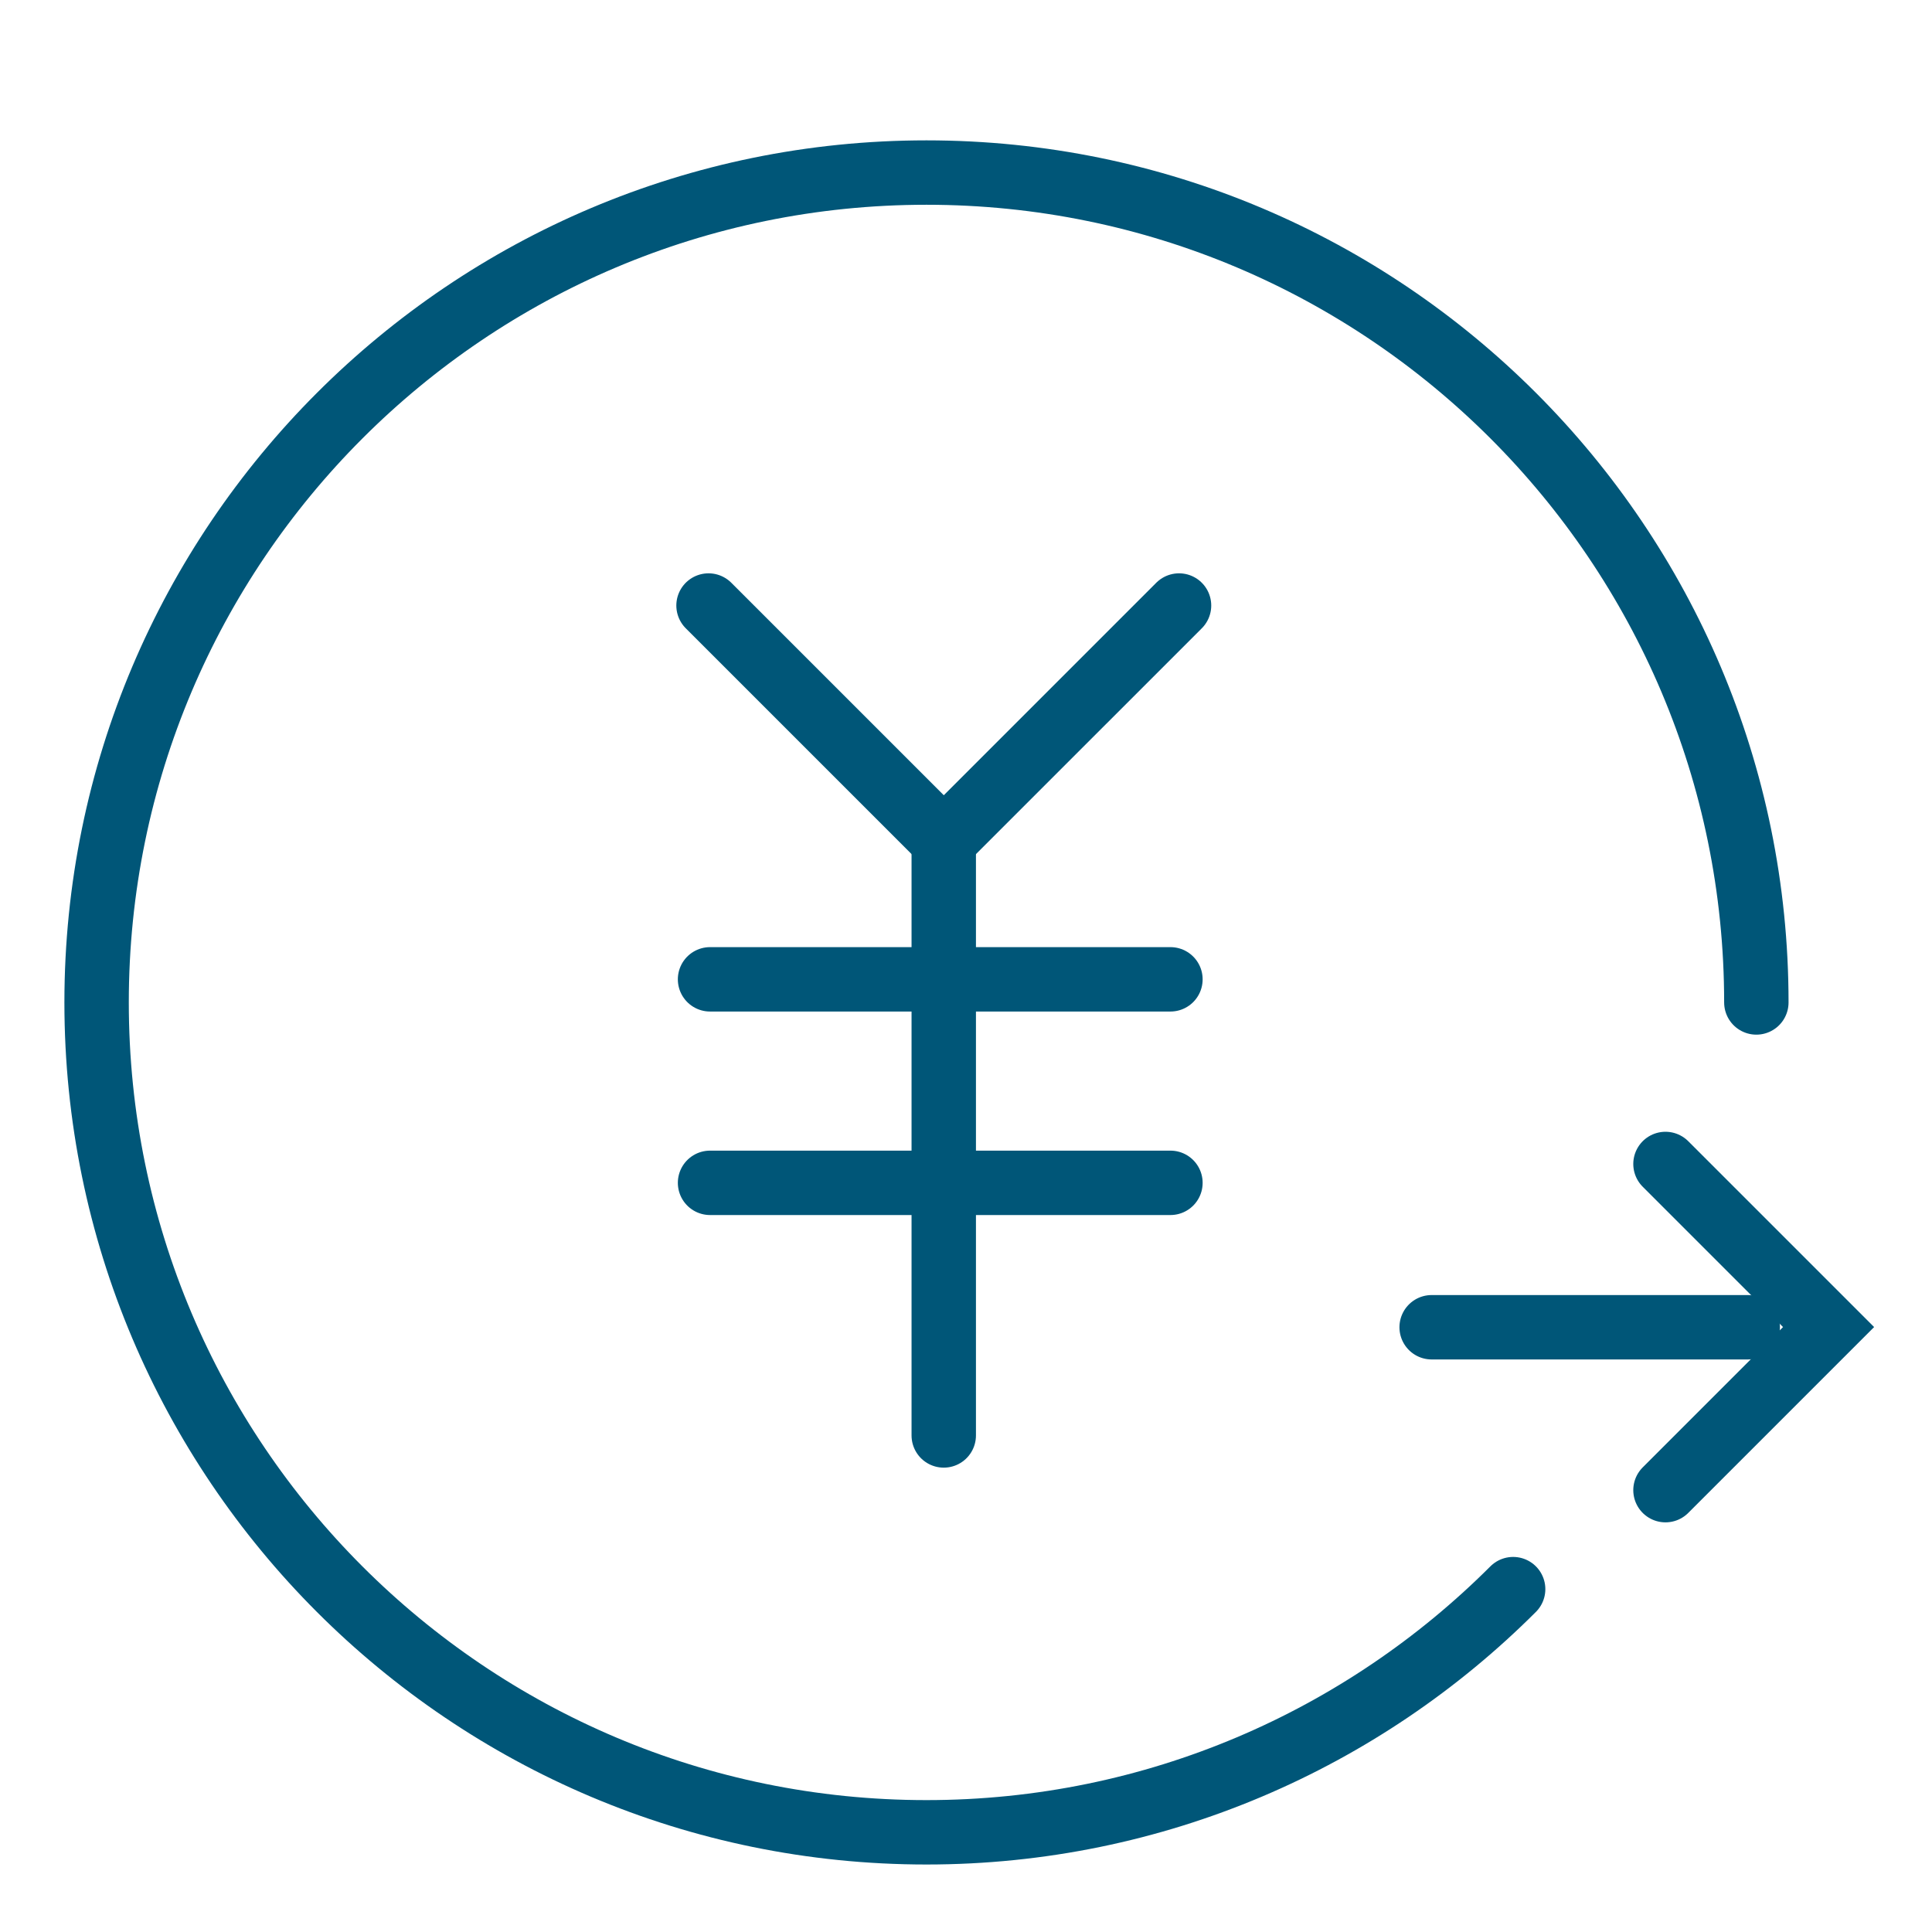
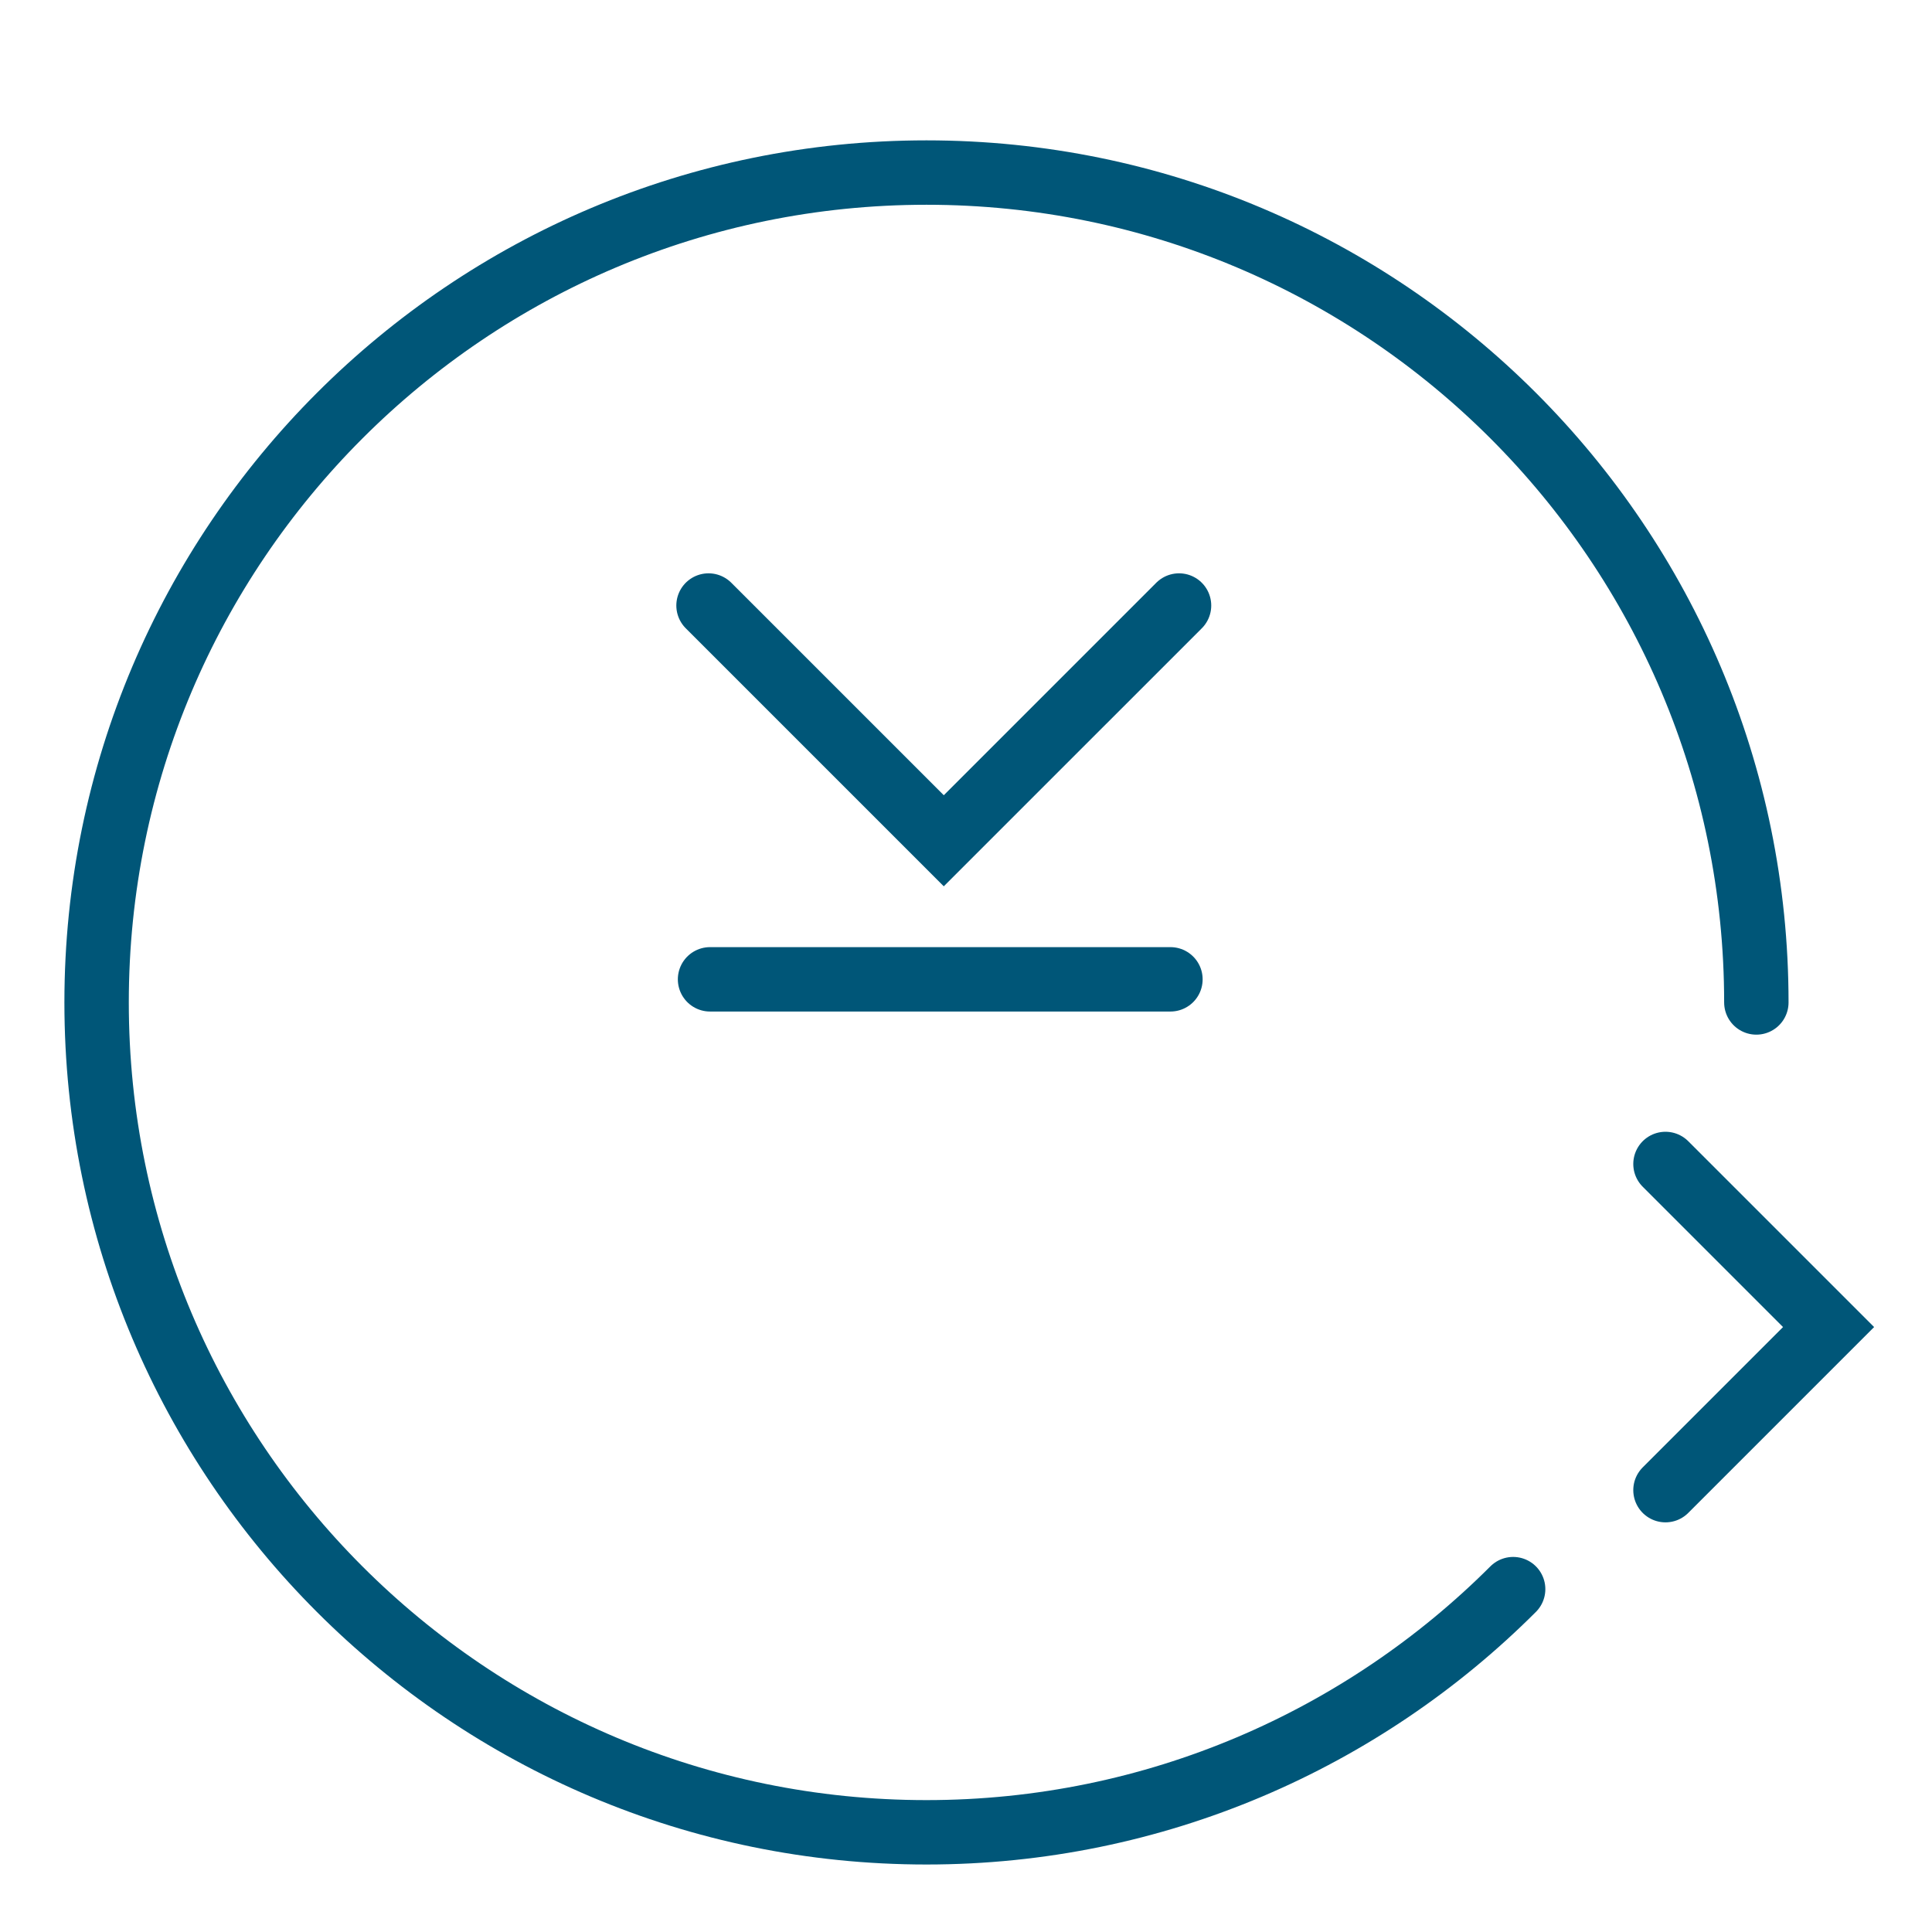
<svg xmlns="http://www.w3.org/2000/svg" width="60" height="60" viewBox="0 0 60 60" fill="none">
  <path d="M46.992 49.352C42.331 54.013 35.877 56.904 28.772 56.904C14.541 56.904 3 45.362 3 31.132C3 16.901 14.541 5.359 28.772 5.359C43.003 5.359 54.545 16.901 54.545 31.132" stroke="#005678" stroke-width="2" stroke-linecap="round" />
-   <path d="M29.309 26.18V44.579" stroke="#005678" stroke-width="2" stroke-linecap="round" />
  <path d="M36.616 18.805L29.31 26.111L22.004 18.805" stroke="#005678" stroke-width="2" stroke-linecap="round" />
  <path d="M51.723 36.148L56.788 41.213L51.723 46.278" stroke="#005678" stroke-width="2" stroke-linecap="round" />
  <path d="M22.051 30.414H36.349" stroke="#005678" stroke-width="2" stroke-linecap="round" />
-   <path d="M44.461 41.219H54.277" stroke="#005678" stroke-width="2" stroke-linecap="round" />
-   <path d="M22.051 36.734H36.349" stroke="#005678" stroke-width="2" stroke-linecap="round" />
</svg>